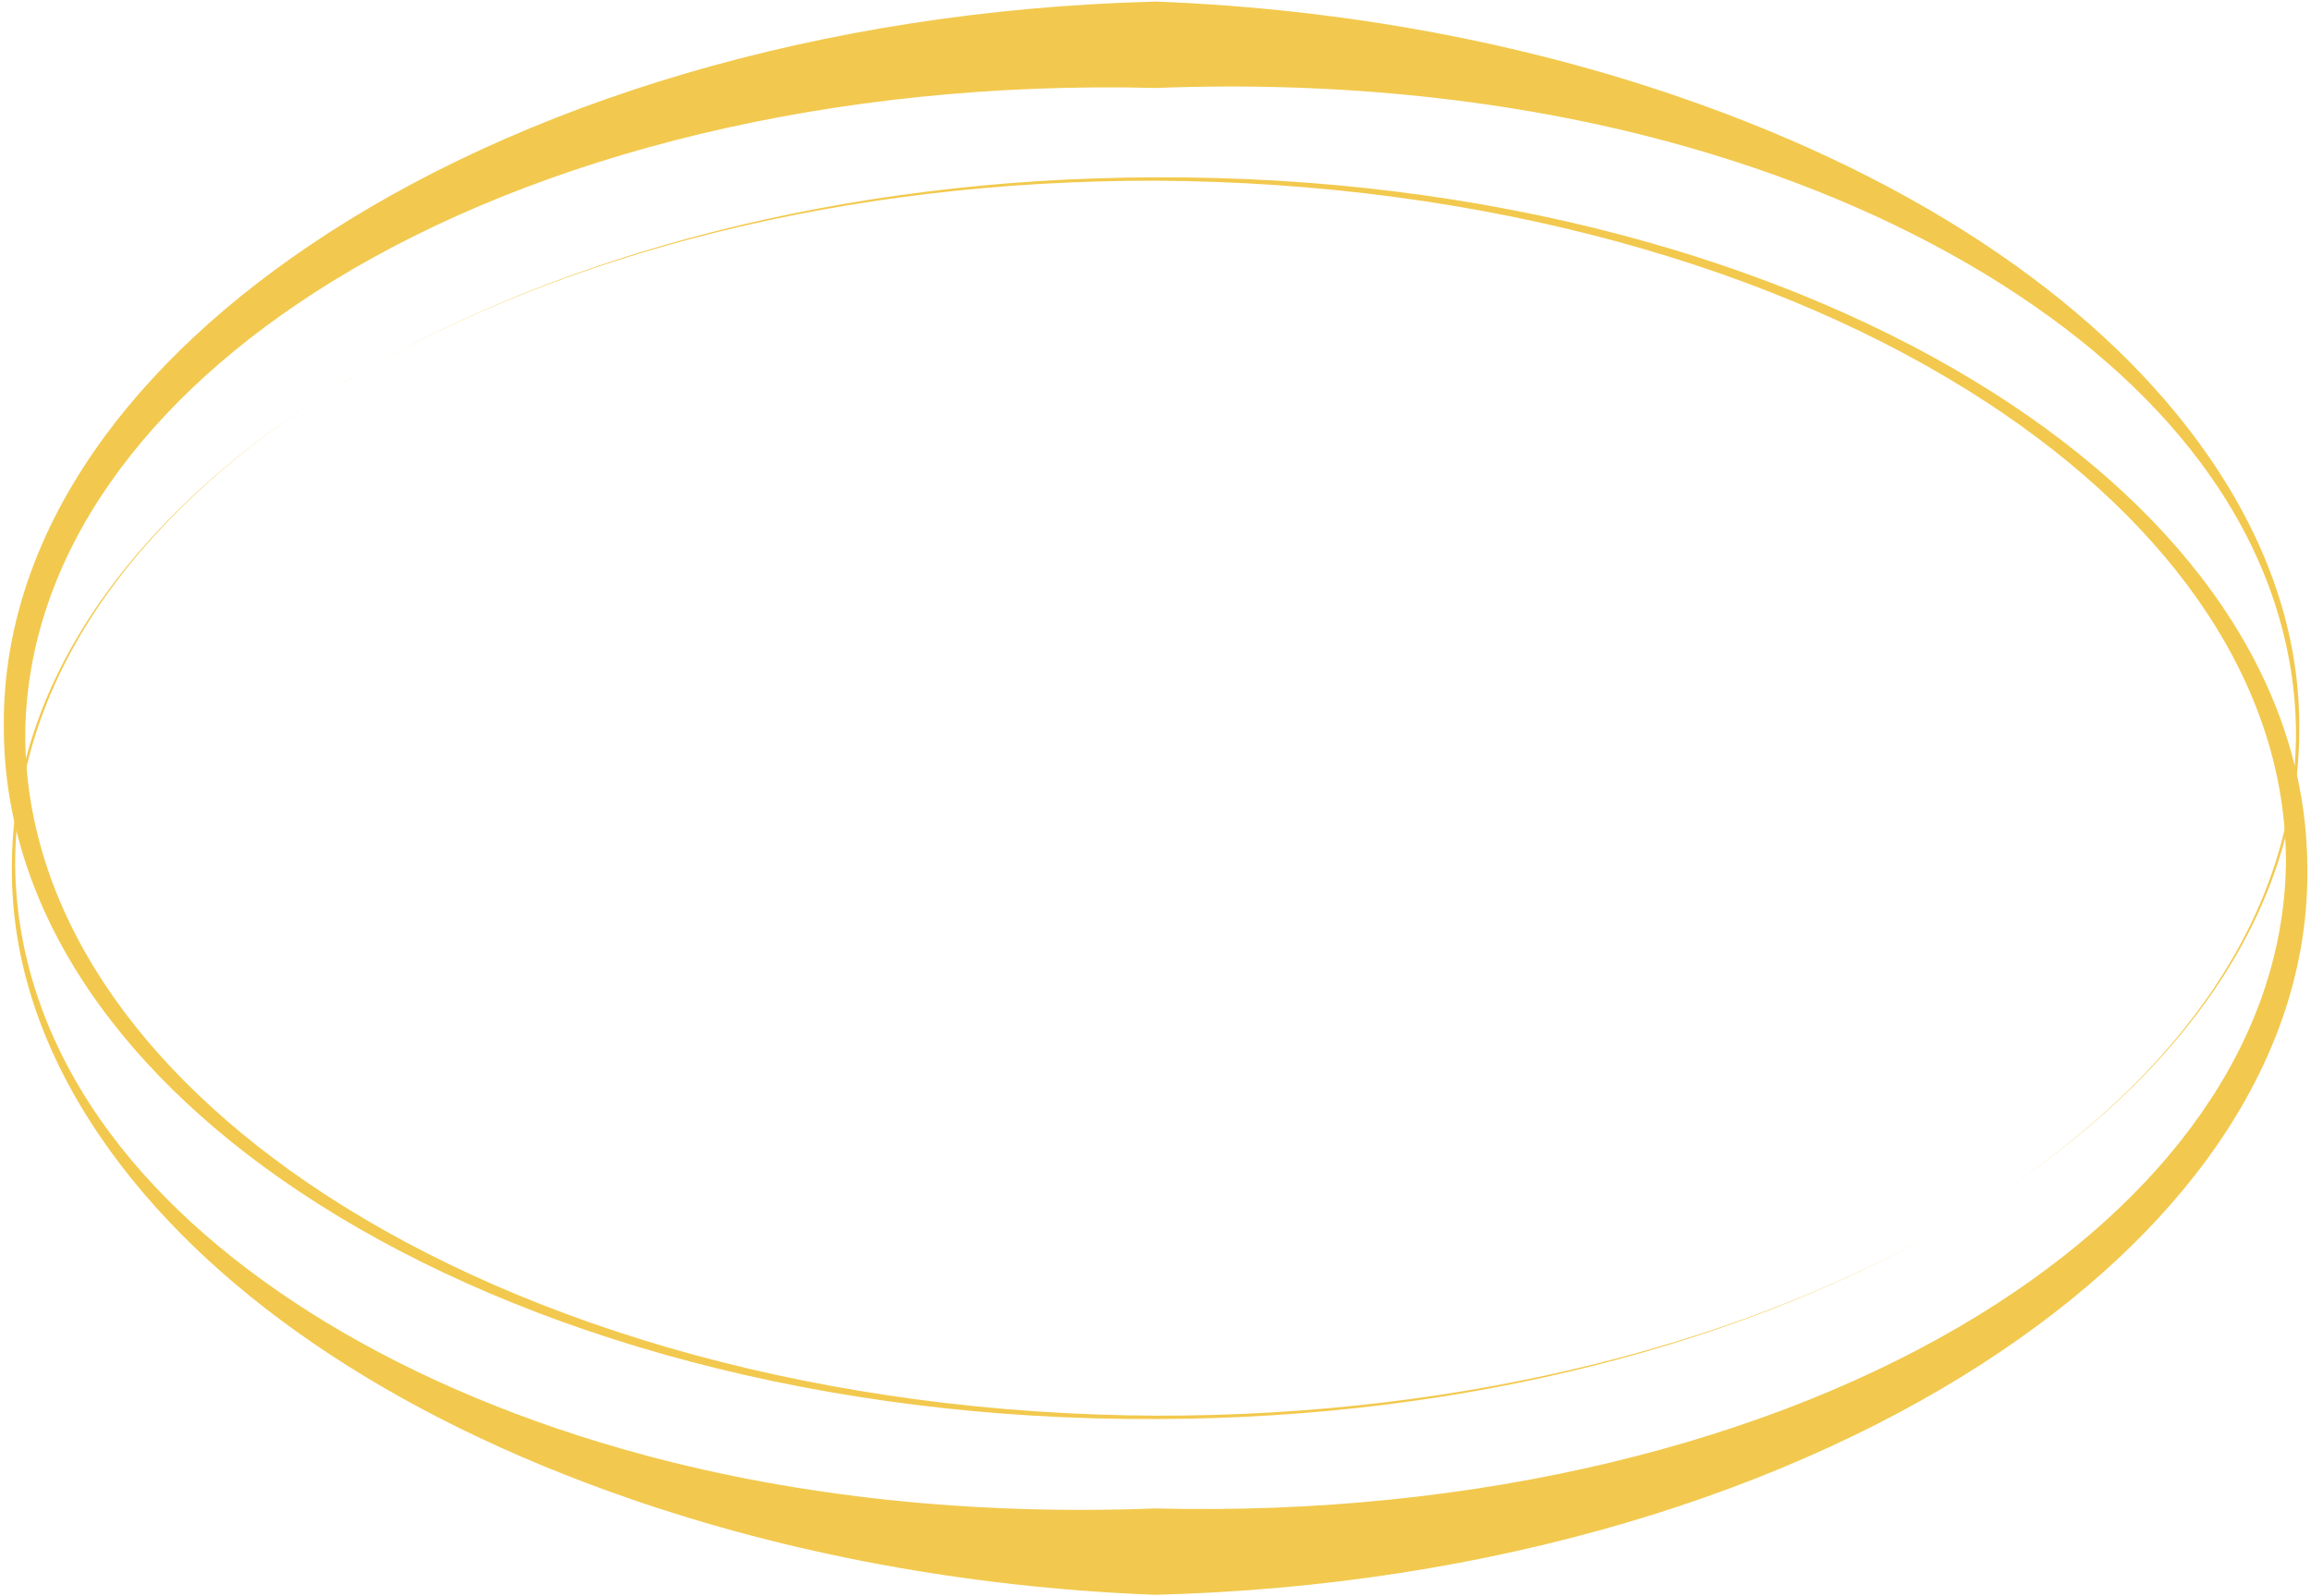
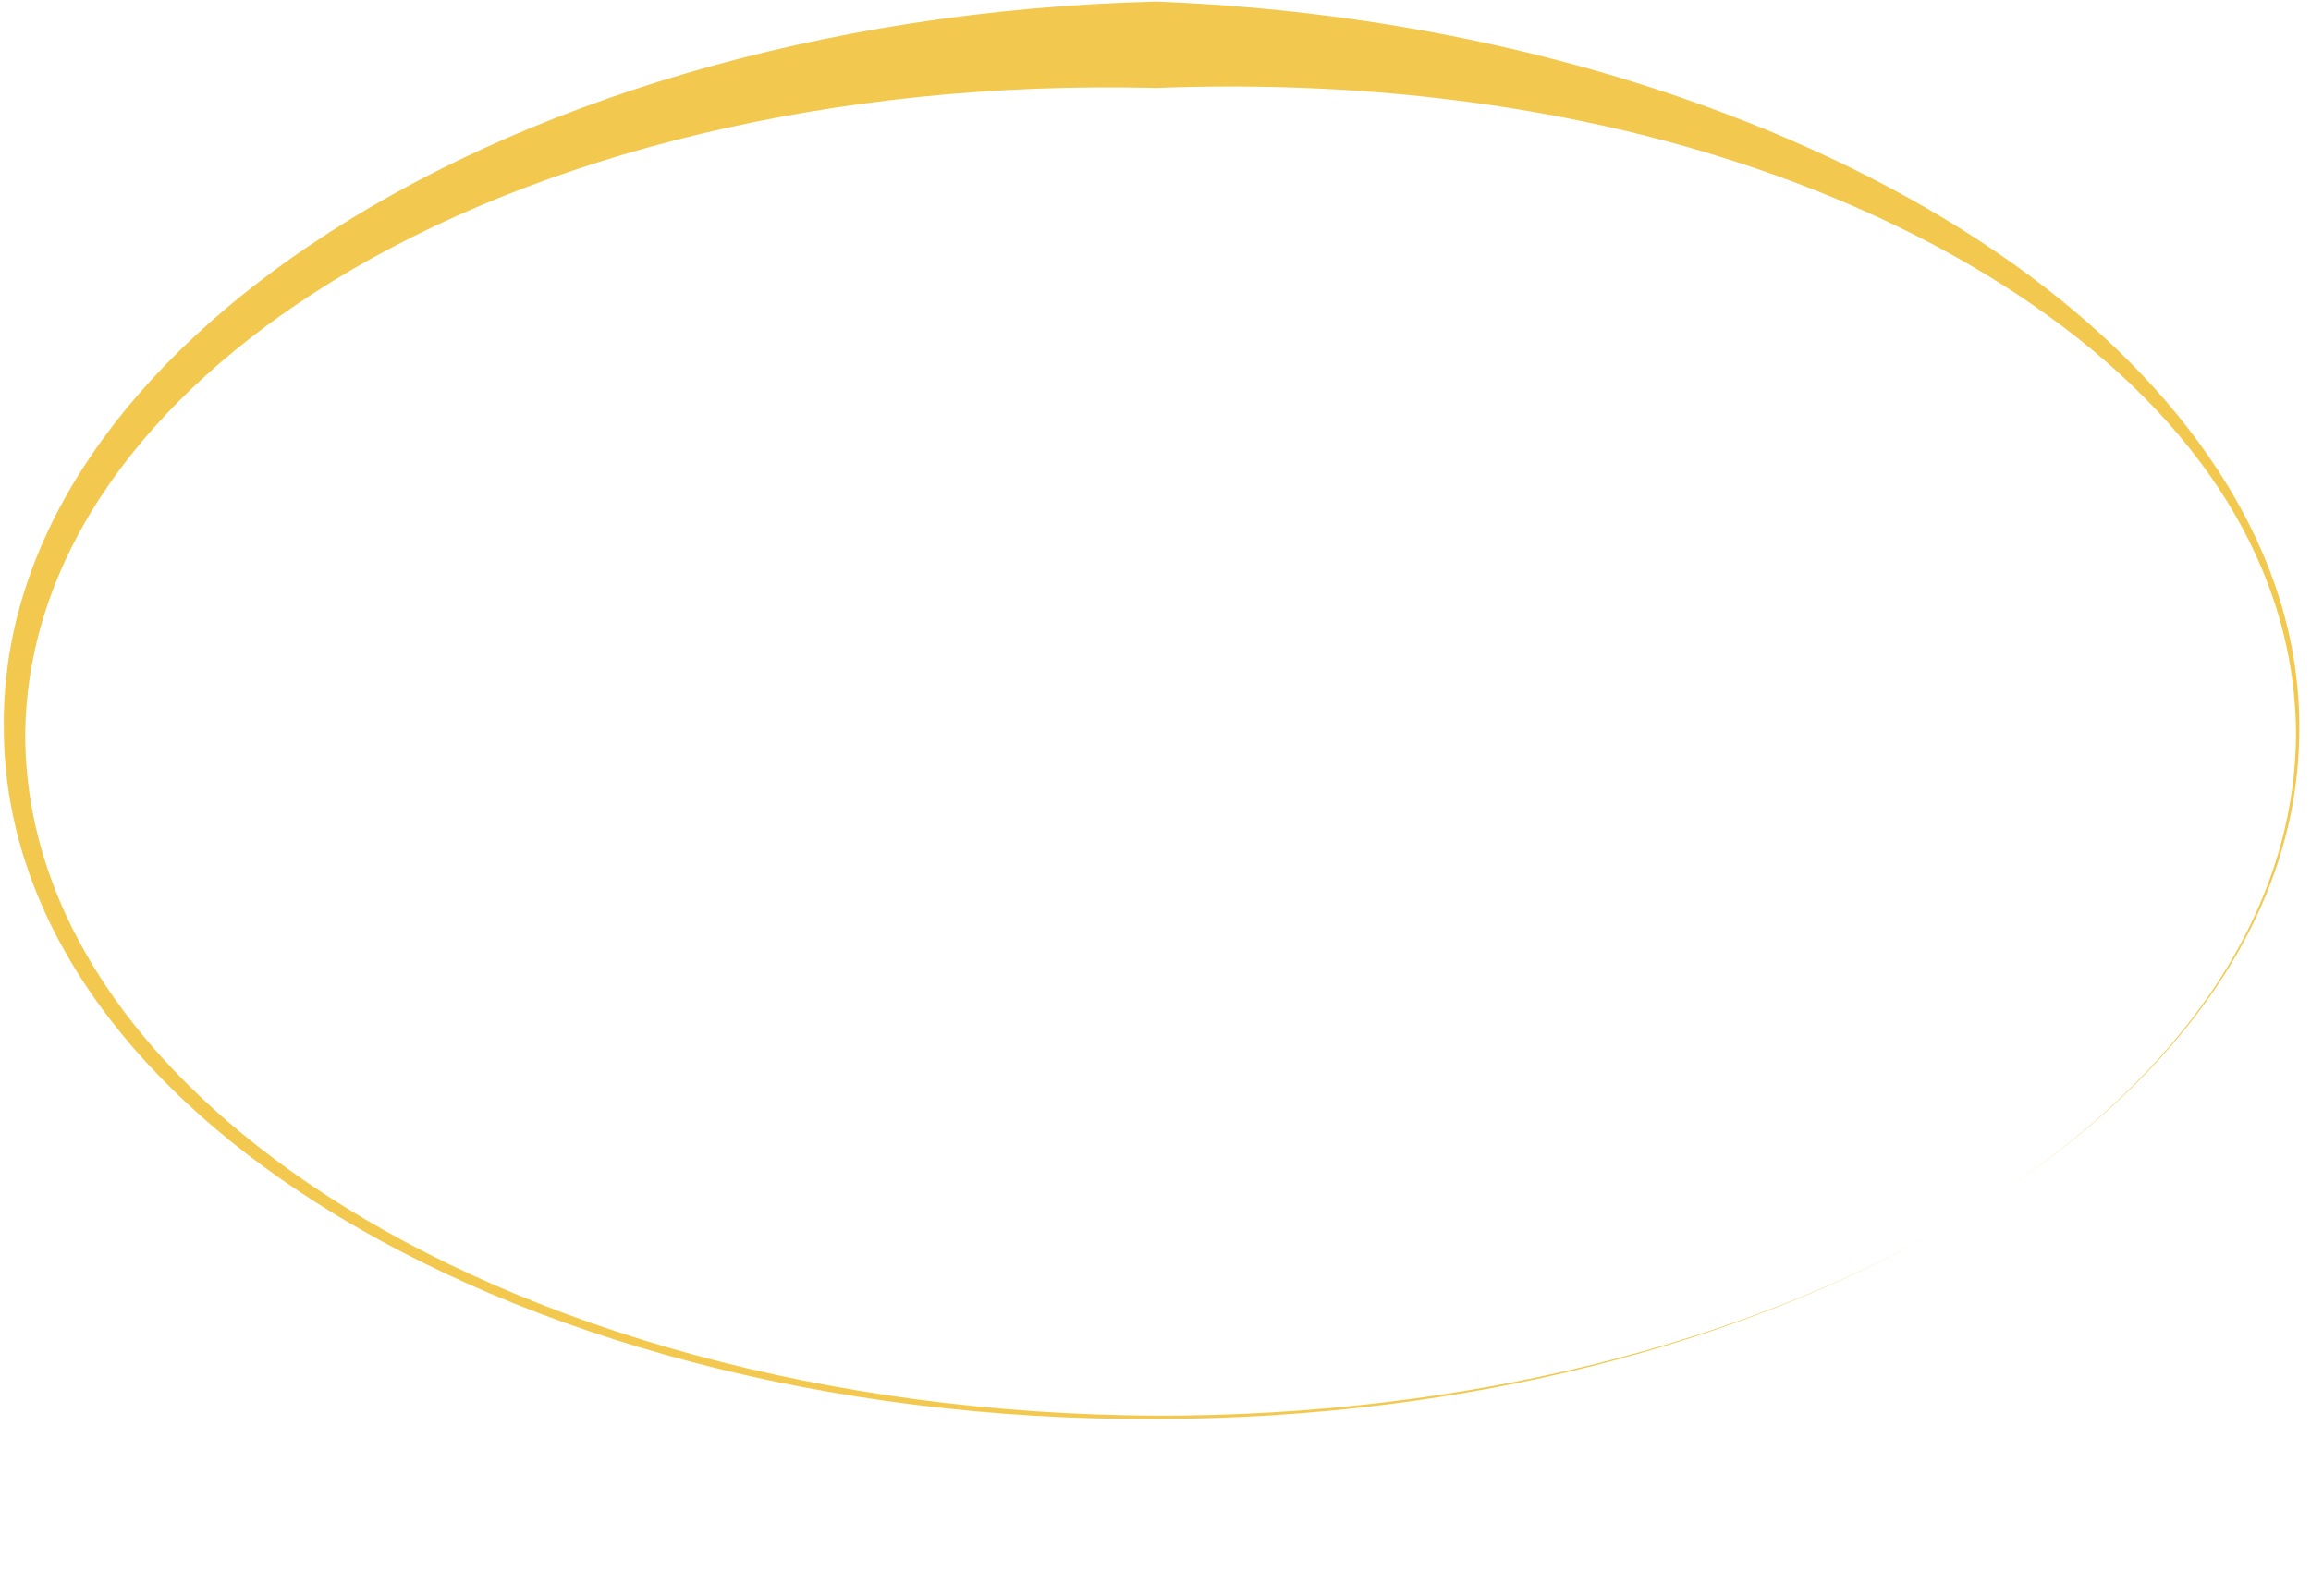
<svg xmlns="http://www.w3.org/2000/svg" clip-rule="evenodd" fill="#000000" fill-rule="evenodd" height="330.5" preserveAspectRatio="xMidYMid meet" stroke-linejoin="round" stroke-miterlimit="2" version="1" viewBox="-0.2 0.4 478.4 330.5" width="478.4" zoomAndPan="magnify">
  <g>
    <g>
      <g>
        <g id="change1_2">
          <path d="M556.71,1382.86L557.085,1382.63L558.046,1382.05L558.074,1382.04C558.7,1381.65 559.32,1381.26 559.932,1380.87C578.061,1369.17 589.21,1353.55 589.258,1336.31C589.367,1327.07 586.235,1318.27 580.652,1310.18C575.749,1303.07 568.945,1296.52 560.565,1290.78C551.963,1284.88 541.741,1279.87 530.313,1275.93C515.38,1270.77 498.446,1267.5 480.355,1266.8C448.302,1267.61 419.668,1276.53 399.679,1290.06C381.371,1302.44 370.267,1318.65 370.587,1336.31C370.732,1353.77 382.036,1369.6 400.476,1381.33C420.471,1394.06 448.869,1402.02 480.355,1401.87C510.113,1401.81 537.056,1394.52 556.71,1382.86ZM558.074,1382.04L558.045,1382.05L557.954,1382.11L557.082,1382.64L556.71,1382.86C537.08,1394.5 510.084,1401.6 480.355,1401.55C449.033,1401.4 420.806,1393.31 401.082,1380.4C383.328,1368.77 372.487,1353.27 372.627,1336.31C372.931,1319.55 384.005,1304.46 401.879,1293.46C421.613,1281.32 449.581,1274.26 480.355,1275.03C497.787,1274.36 514.329,1276.16 529.027,1280.12C540.387,1283.18 550.623,1287.48 559.298,1292.74C567.8,1297.9 574.82,1303.96 579.868,1310.74C585.663,1318.51 588.842,1327.19 588.949,1336.31C588.997,1353.49 577.993,1369.19 559.931,1380.87C559.32,1381.26 558.701,1381.65 558.074,1382.04Z" fill="#f2c94e" transform="translate(-804.688 -2752.028) scale(2.173)" />
        </g>
        <g id="change1_1">
-           <path d="M556.71,1382.86L557.085,1382.63L558.046,1382.05L558.074,1382.04C558.7,1381.65 559.32,1381.26 559.932,1380.87C578.061,1369.17 589.21,1353.55 589.258,1336.31C589.367,1327.07 586.235,1318.27 580.652,1310.18C575.749,1303.07 568.945,1296.52 560.565,1290.78C551.963,1284.88 541.741,1279.87 530.313,1275.93C515.38,1270.77 498.446,1267.5 480.355,1266.8C448.302,1267.61 419.668,1276.53 399.679,1290.06C381.371,1302.44 370.267,1318.65 370.587,1336.31C370.732,1353.77 382.036,1369.6 400.476,1381.33C420.471,1394.06 448.869,1402.02 480.355,1401.87C510.113,1401.81 537.056,1394.52 556.71,1382.86ZM558.074,1382.04L558.045,1382.05L557.954,1382.11L557.082,1382.64L556.71,1382.86C537.08,1394.5 510.084,1401.6 480.355,1401.55C449.033,1401.4 420.806,1393.31 401.082,1380.4C383.328,1368.77 372.487,1353.27 372.627,1336.31C372.931,1319.55 384.005,1304.46 401.879,1293.46C421.613,1281.32 449.581,1274.26 480.355,1275.03C497.787,1274.36 514.329,1276.16 529.027,1280.12C540.387,1283.18 550.623,1287.48 559.298,1292.74C567.8,1297.9 574.82,1303.96 579.868,1310.74C585.663,1318.51 588.842,1327.19 588.949,1336.31C588.997,1353.49 577.993,1369.19 559.931,1380.87C559.32,1381.26 558.701,1381.65 558.074,1382.04Z" fill="#f2c94e" transform="rotate(180 641.362 1541.693) scale(2.173)" />
-         </g>
+           </g>
      </g>
    </g>
  </g>
</svg>